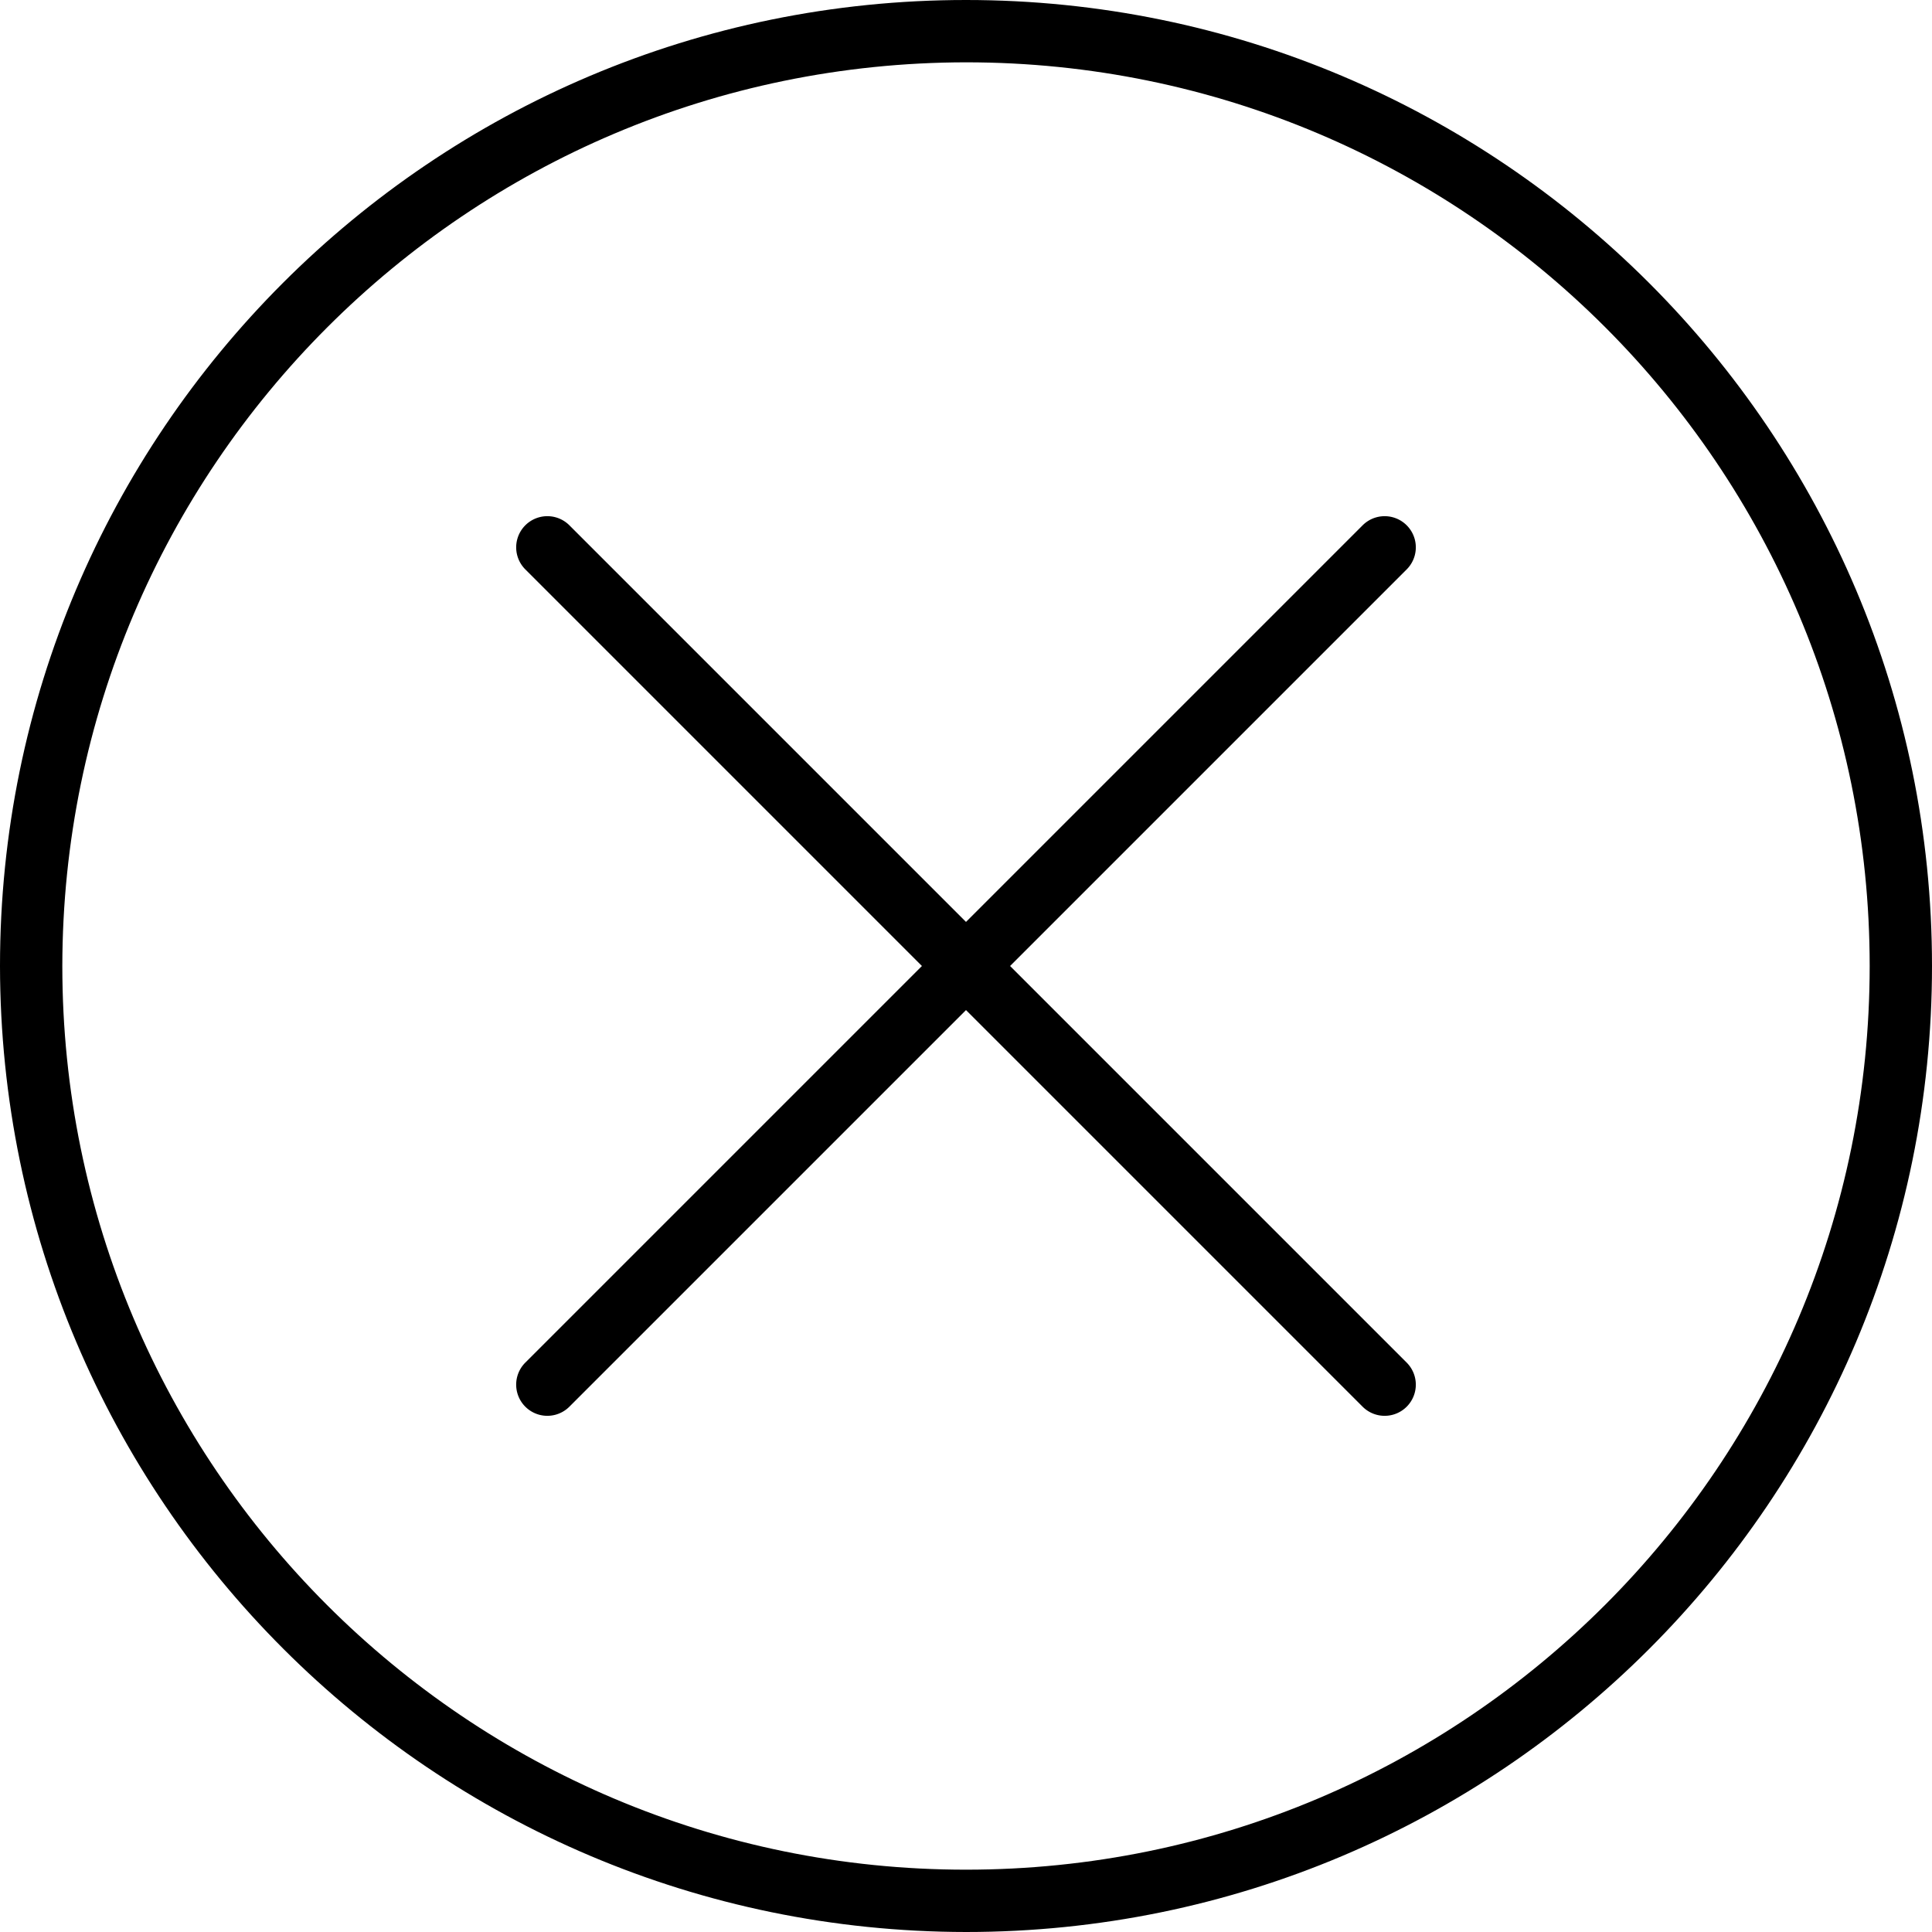
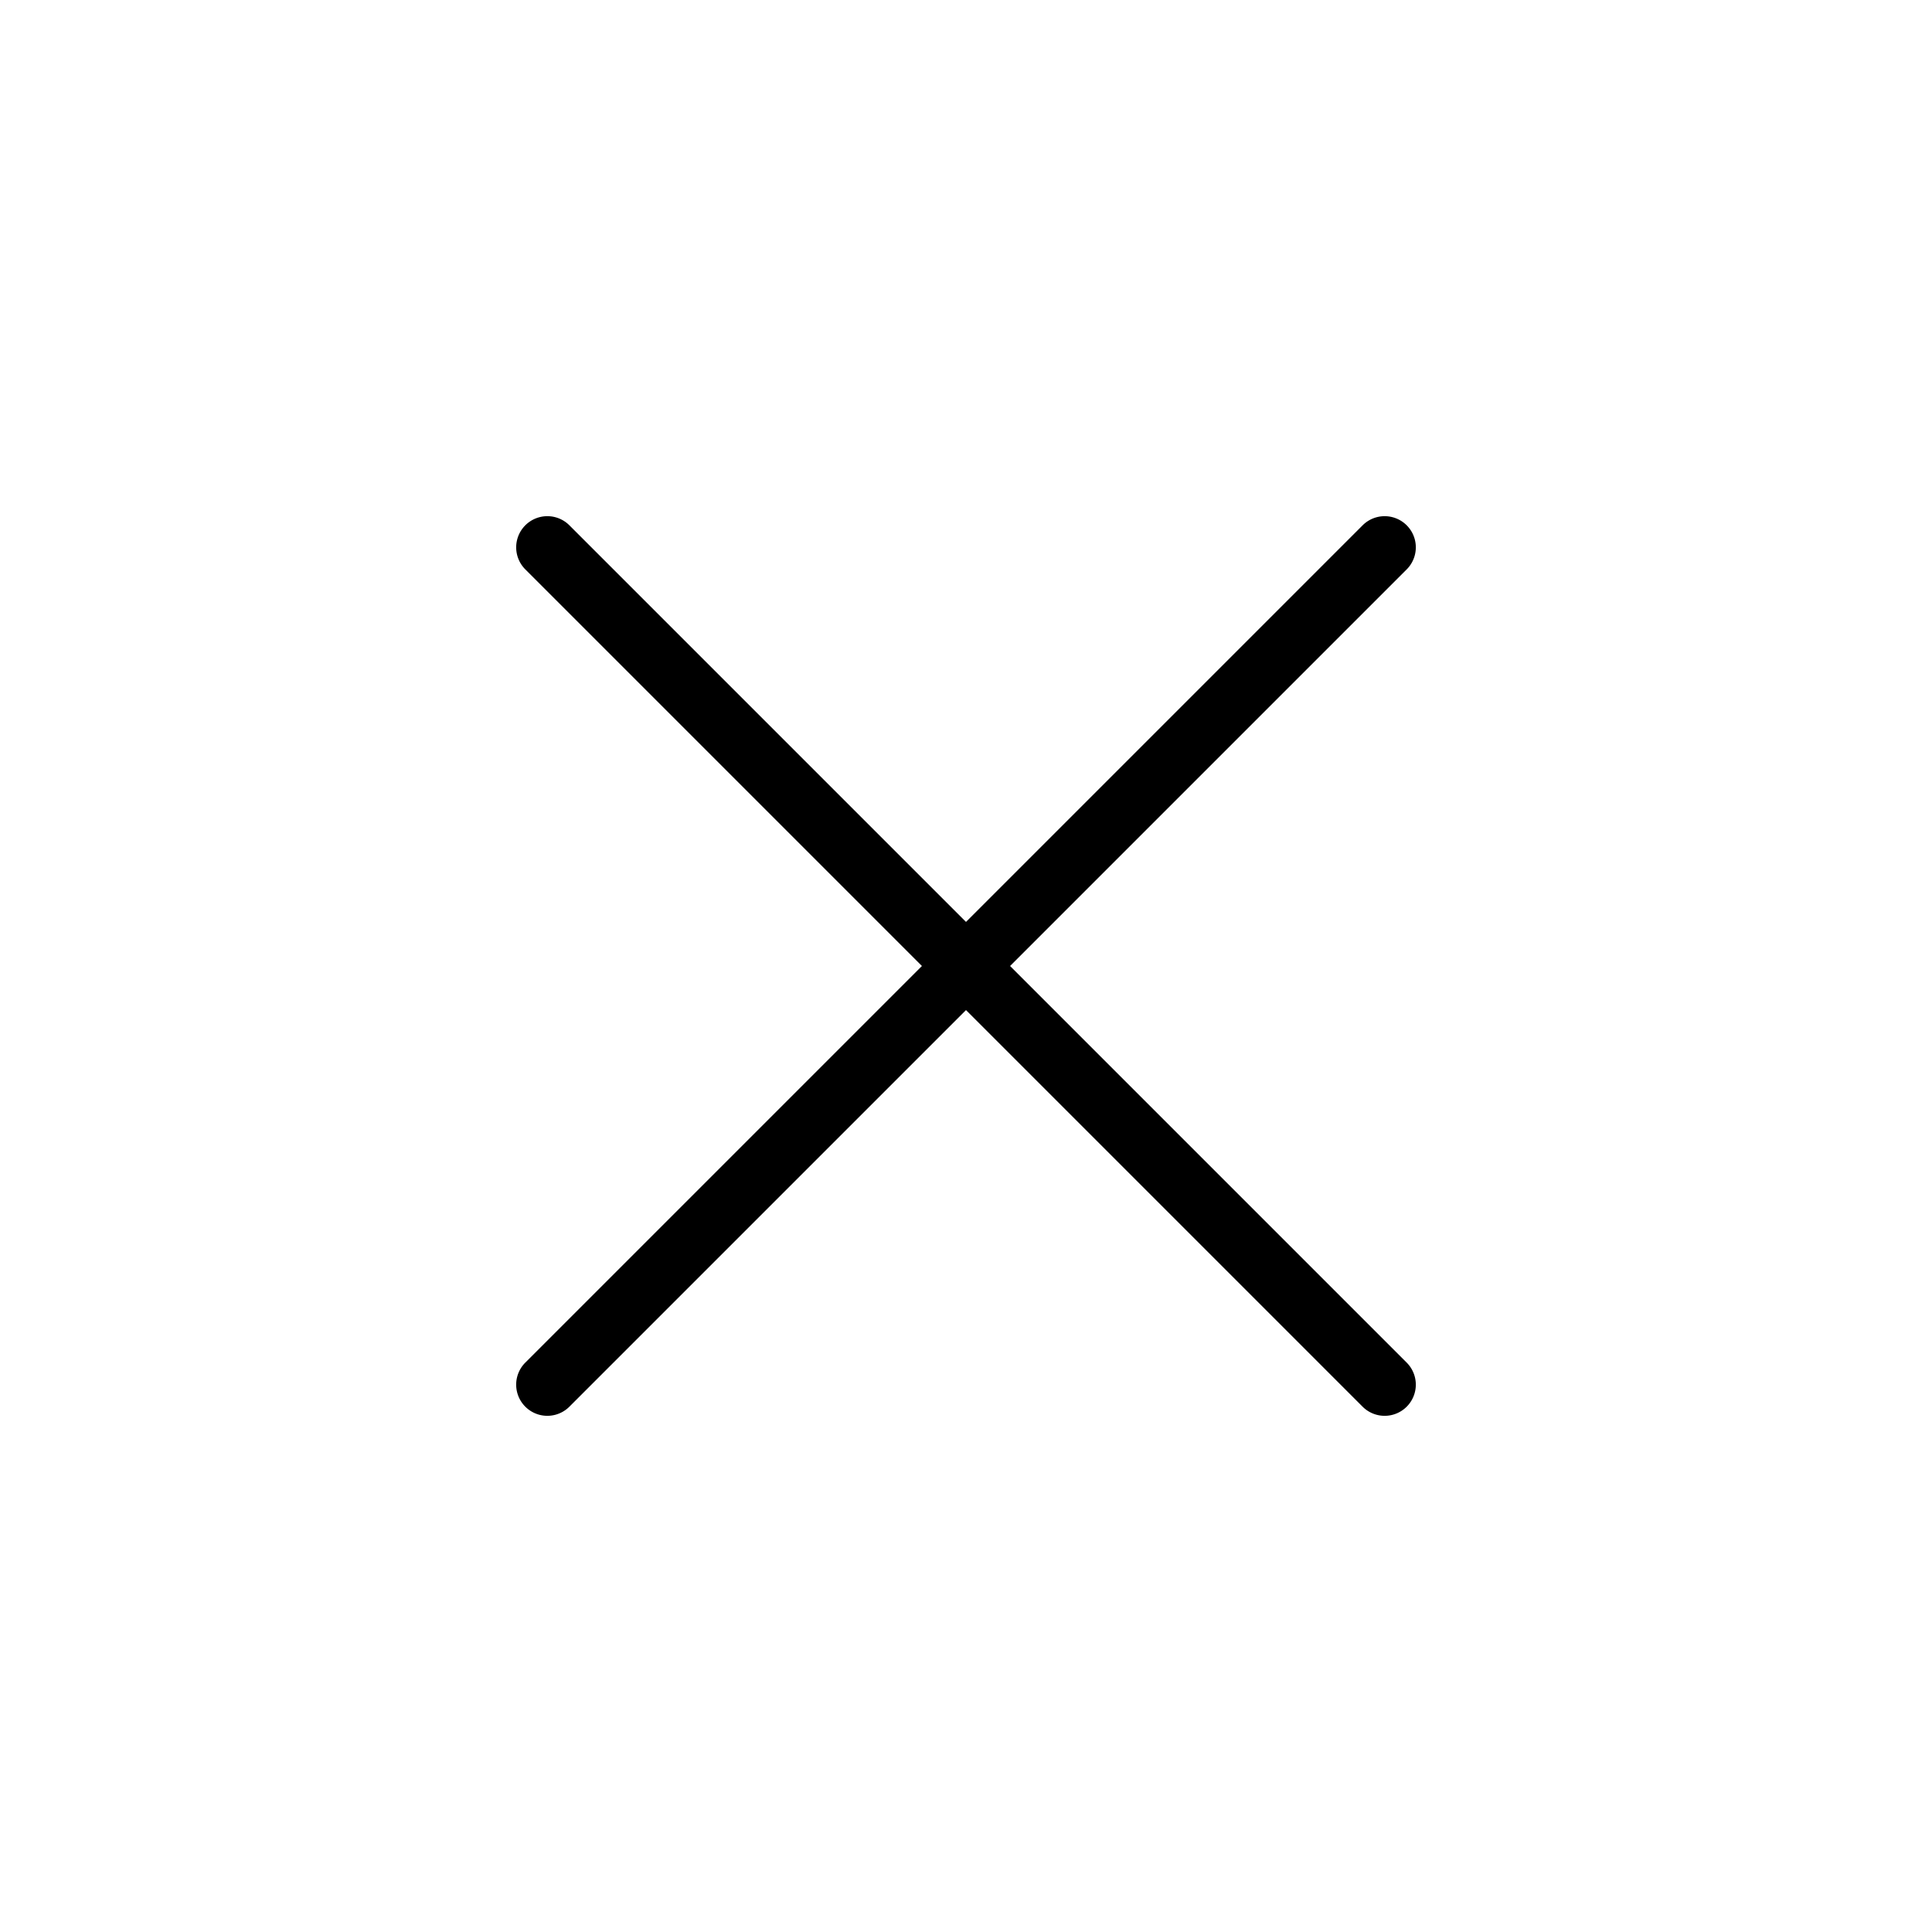
<svg xmlns="http://www.w3.org/2000/svg" width="159" height="159">
  <defs />
  <g fill-rule="evenodd">
-     <path d="M79.5 0C35.593 0 0 35.593 0 79.5c.05 43.886 35.614 79.45 79.5 79.5 43.907 0 79.5-35.593 79.5-79.5S123.407 0 79.5 0zm0 153.871c-41.074 0-74.371-33.297-74.371-74.371C5.176 38.445 38.445 5.176 79.5 5.129c41.074 0 74.371 33.297 74.371 74.371s-33.297 74.371-74.371 74.371z" />
    <path d="M115.768 112.14L83.128 79.5l32.64-32.64a2.565 2.565 0 00-3.627-3.628L79.5 75.872l-32.64-32.64a2.565 2.565 0 00-3.628 3.627L75.872 79.5l-32.64 32.64a2.565 2.565 0 003.627 3.628L79.5 83.128l32.64 32.64a2.565 2.565 0 003.628-3.627z" />
  </g>
</svg>